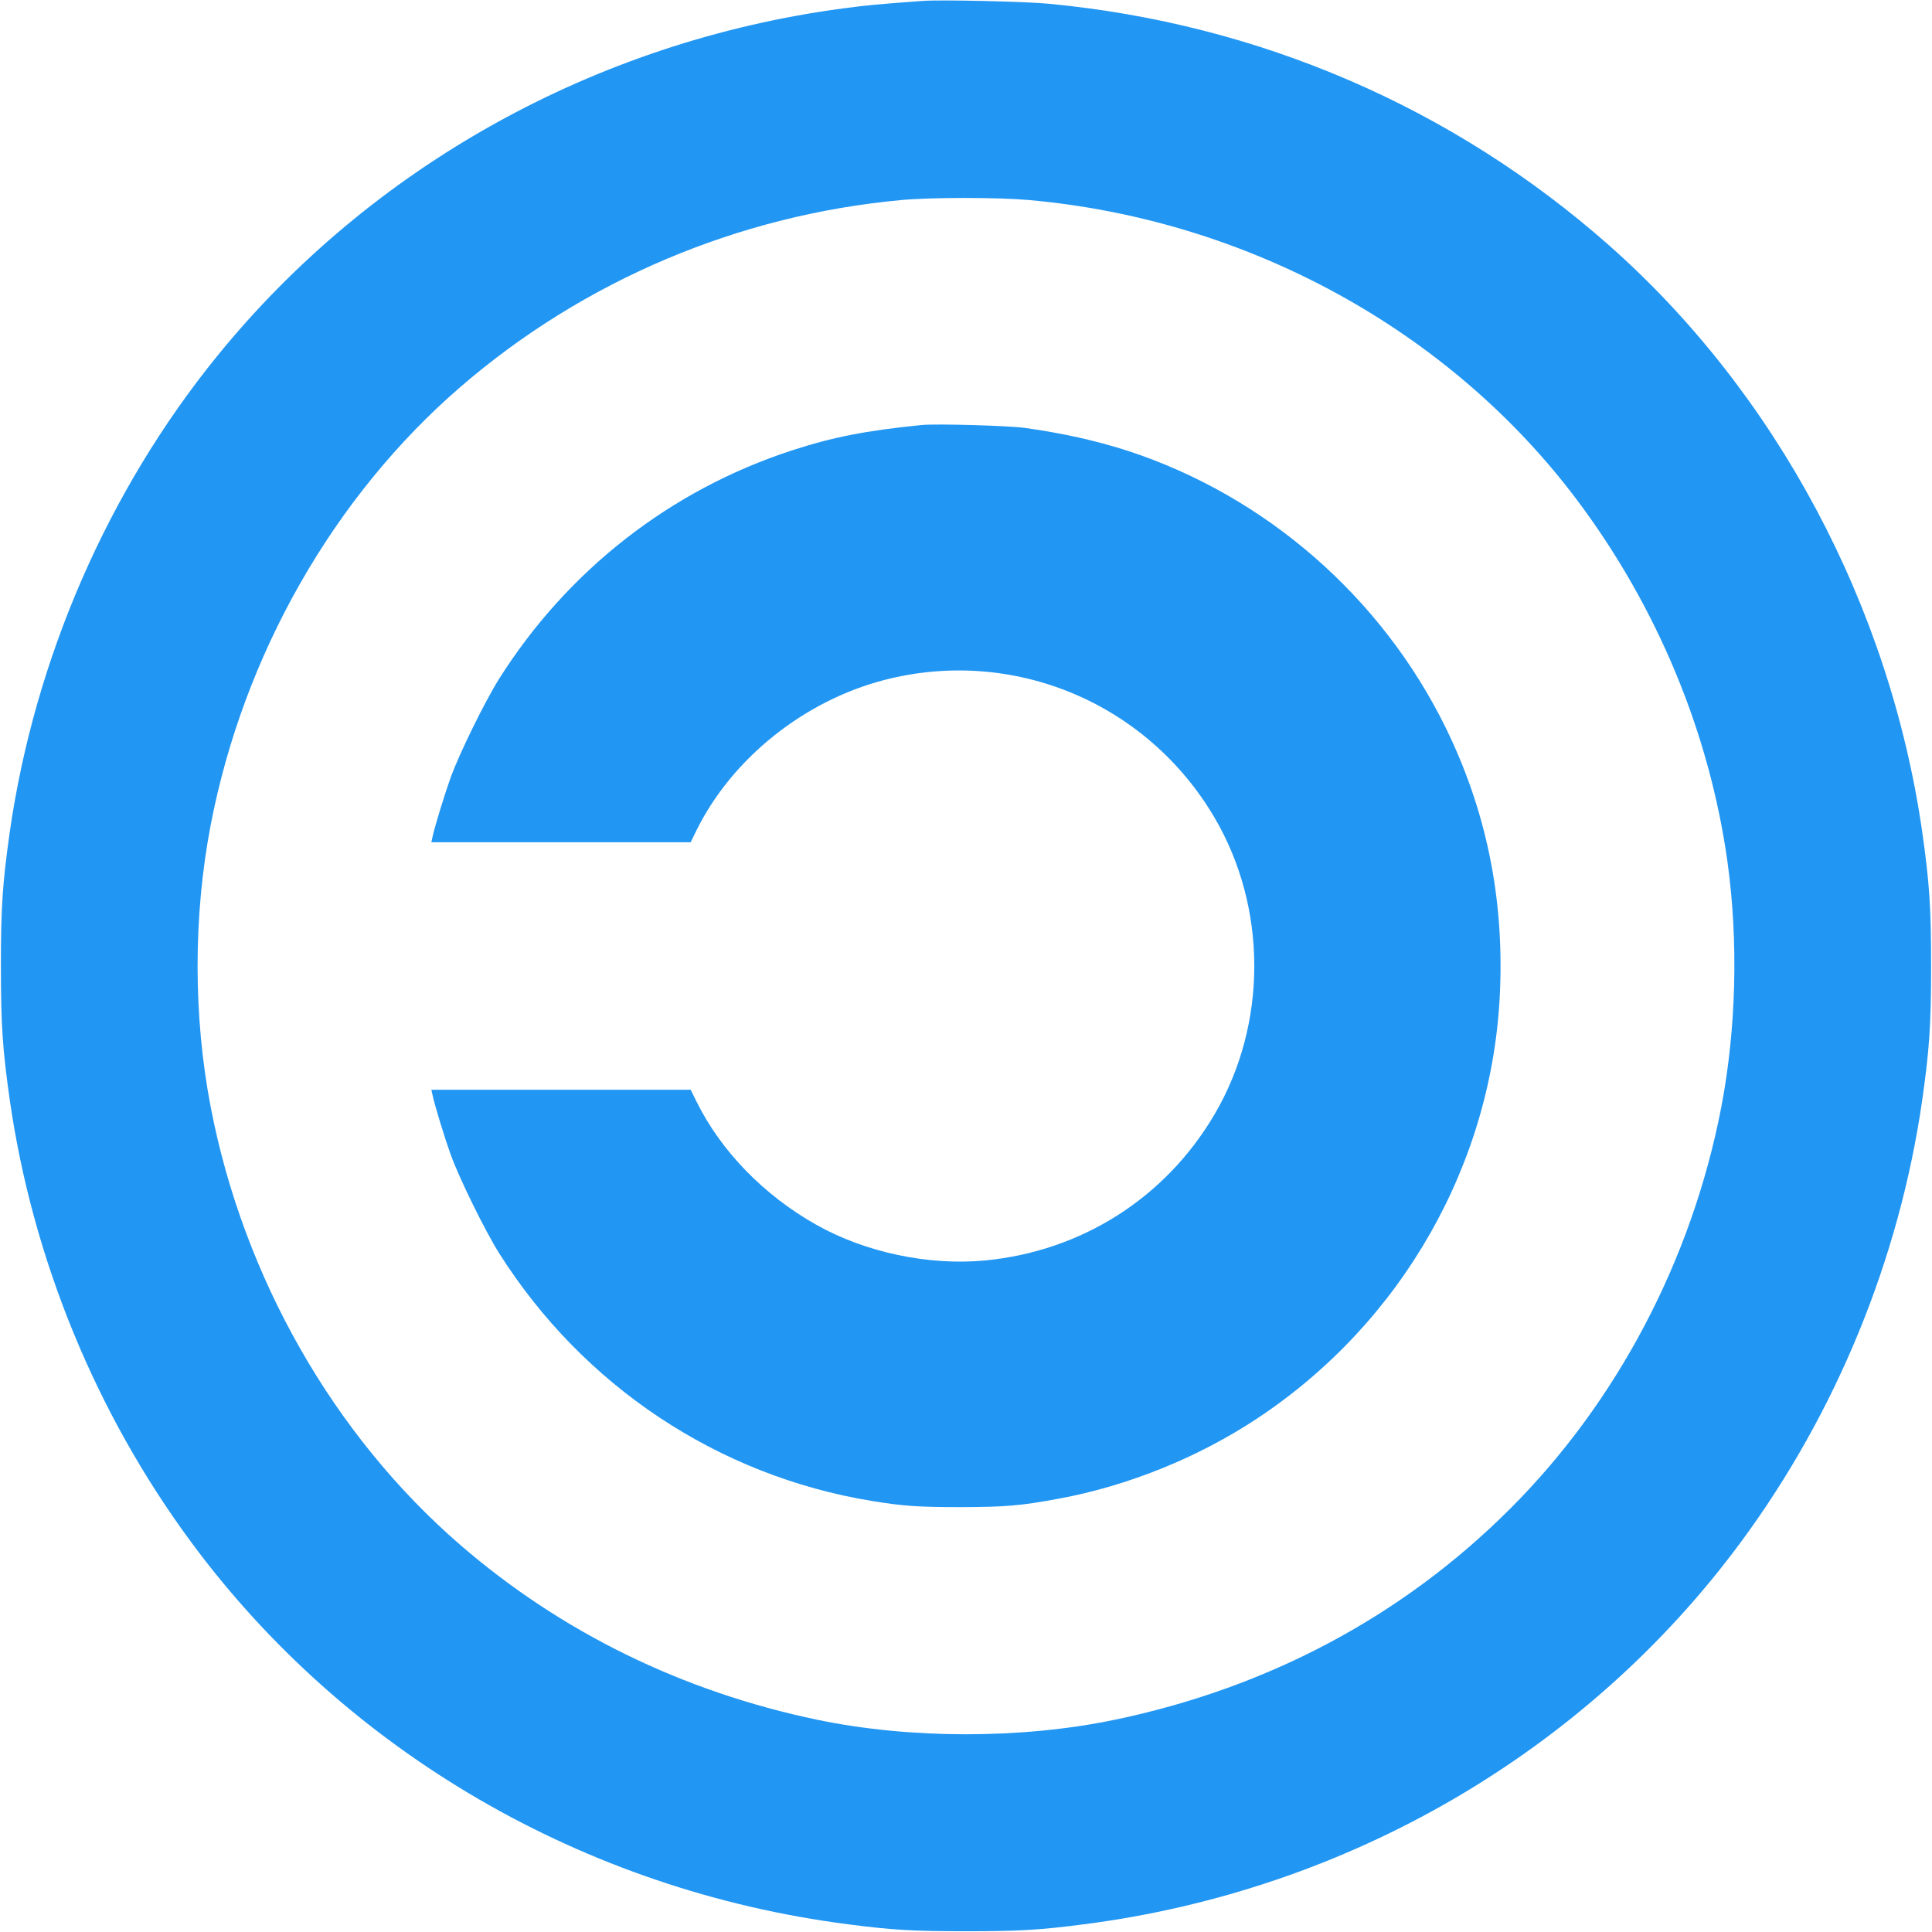
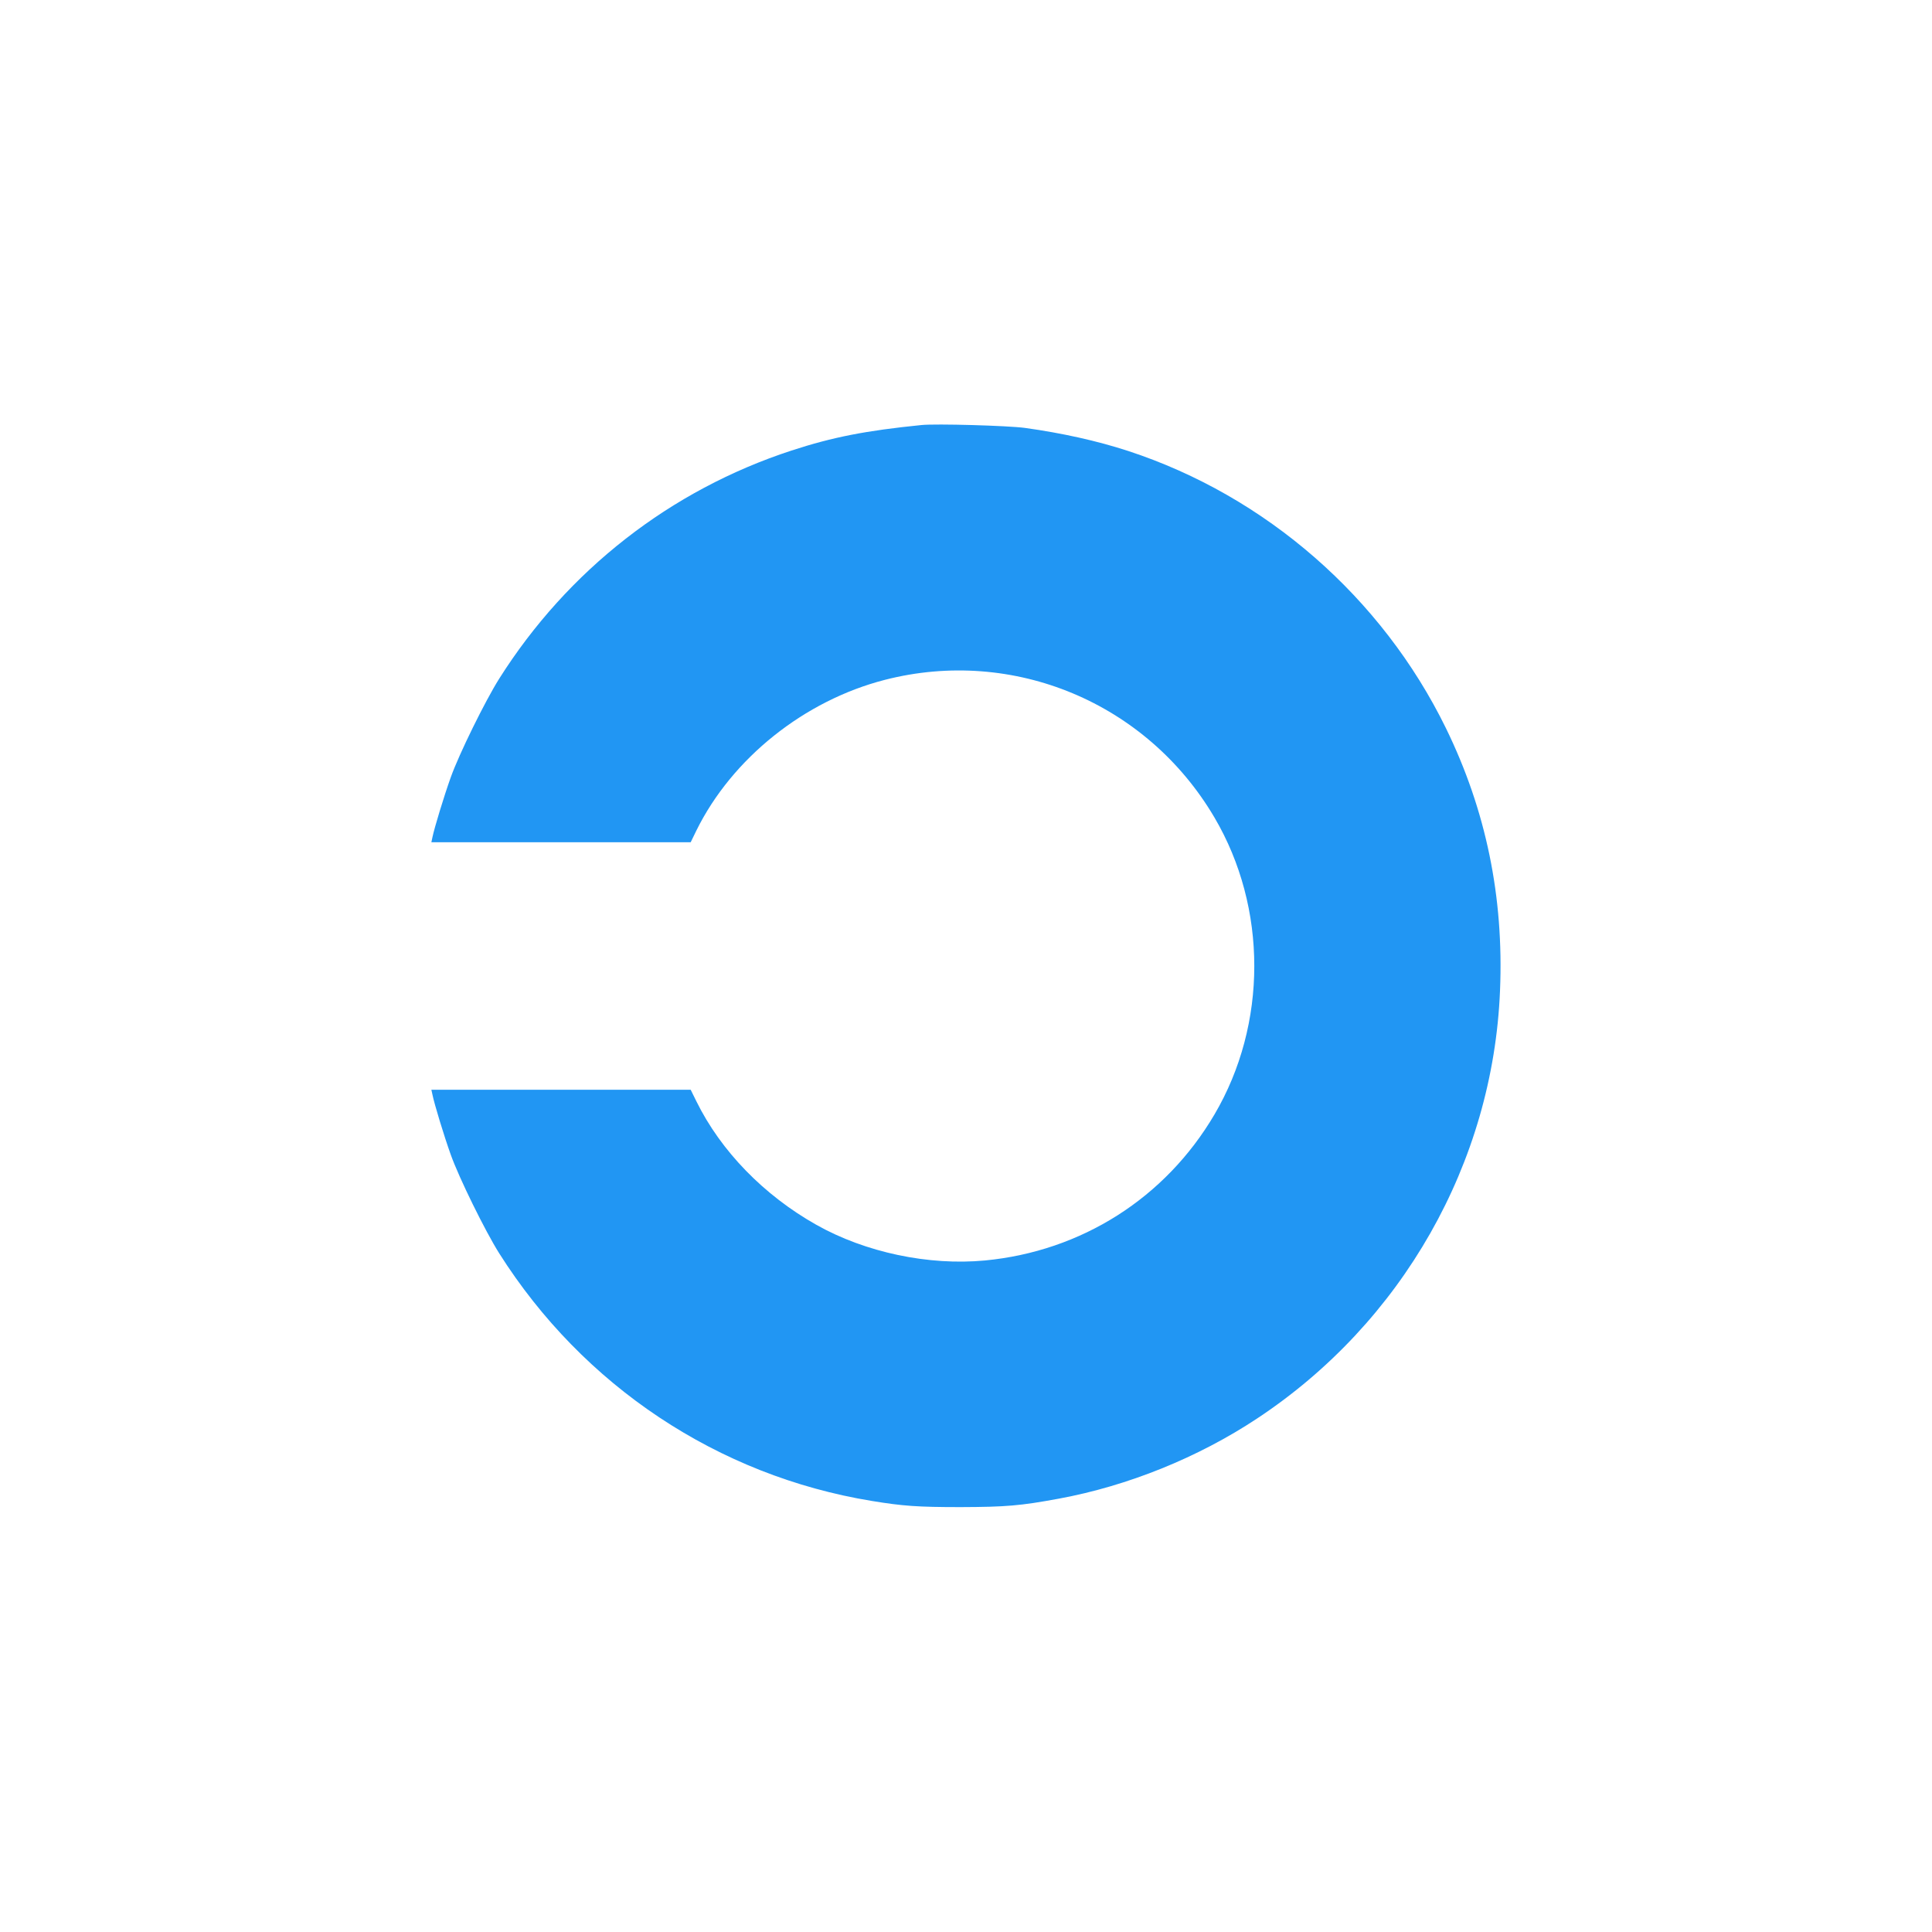
<svg xmlns="http://www.w3.org/2000/svg" version="1.0" width="1280pt" height="1280pt" viewBox="0 0 1280 1280" preserveAspectRatio="xMidYMid meet">
  <g transform="translate(0,1280) scale(0.1,-0.1)" fill="#2196f3" stroke="none">
-     <path d="M6115 12794 c-290 -21 -375 -29 -532 -50 -1636 -219 -3123 -1045 -4145 -2304 -724 -892 -1207 -2002 -1373 -3150 -48 -339 -59 -499 -59 -890 0 -391 11 -551 59 -890 152 -1053 570 -2071 1200 -2925 1027 -1392 2606 -2310 4355 -2534 290 -38 430 -46 780 -46 350 0 490 8 780 46 1749 224 3328 1142 4355 2534 630 854 1048 1872 1200 2925 48 339 59 499 59 890 0 391 -11 551 -59 890 -216 1498 -967 2905 -2074 3884 -1034 914 -2320 1469 -3711 1601 -153 15 -718 28 -835 19z m698 -1319 c1450 -128 2791 -862 3637 -1990 530 -707 876 -1541 995 -2395 73 -526 58 -1108 -41 -1625 -195 -1012 -691 -1955 -1403 -2665 -711 -709 -1599 -1182 -2616 -1394 -616 -128 -1354 -128 -1970 0 -894 187 -1695 579 -2365 1158 -840 726 -1437 1774 -1654 2901 -116 604 -116 1266 0 1870 217 1127 814 2175 1654 2901 816 705 1841 1140 2925 1239 198 18 634 18 838 0z" />
    <path d="M6105 9984 c-368 -37 -589 -80 -861 -169 -802 -262 -1483 -793 -1937 -1512 -92 -146 -266 -499 -321 -654 -44 -123 -108 -333 -121 -396 l-7 -33 859 0 859 0 38 78 c236 478 715 861 1249 998 851 218 1735 -151 2183 -912 352 -598 352 -1370 0 -1968 -325 -553 -881 -906 -1521 -967 -372 -35 -791 53 -1116 236 -348 196 -633 489 -795 818 l-38 77 -859 0 -859 0 7 -32 c13 -64 77 -274 121 -397 55 -155 229 -508 321 -654 556 -879 1450 -1474 2468 -1641 207 -34 305 -41 590 -41 300 1 396 9 650 56 456 84 922 272 1312 530 963 636 1565 1696 1611 2836 26 620 -93 1195 -358 1738 -424 867 -1193 1538 -2105 1837 -205 67 -439 119 -685 153 -110 15 -590 29 -685 19z" />
  </g>
</svg>